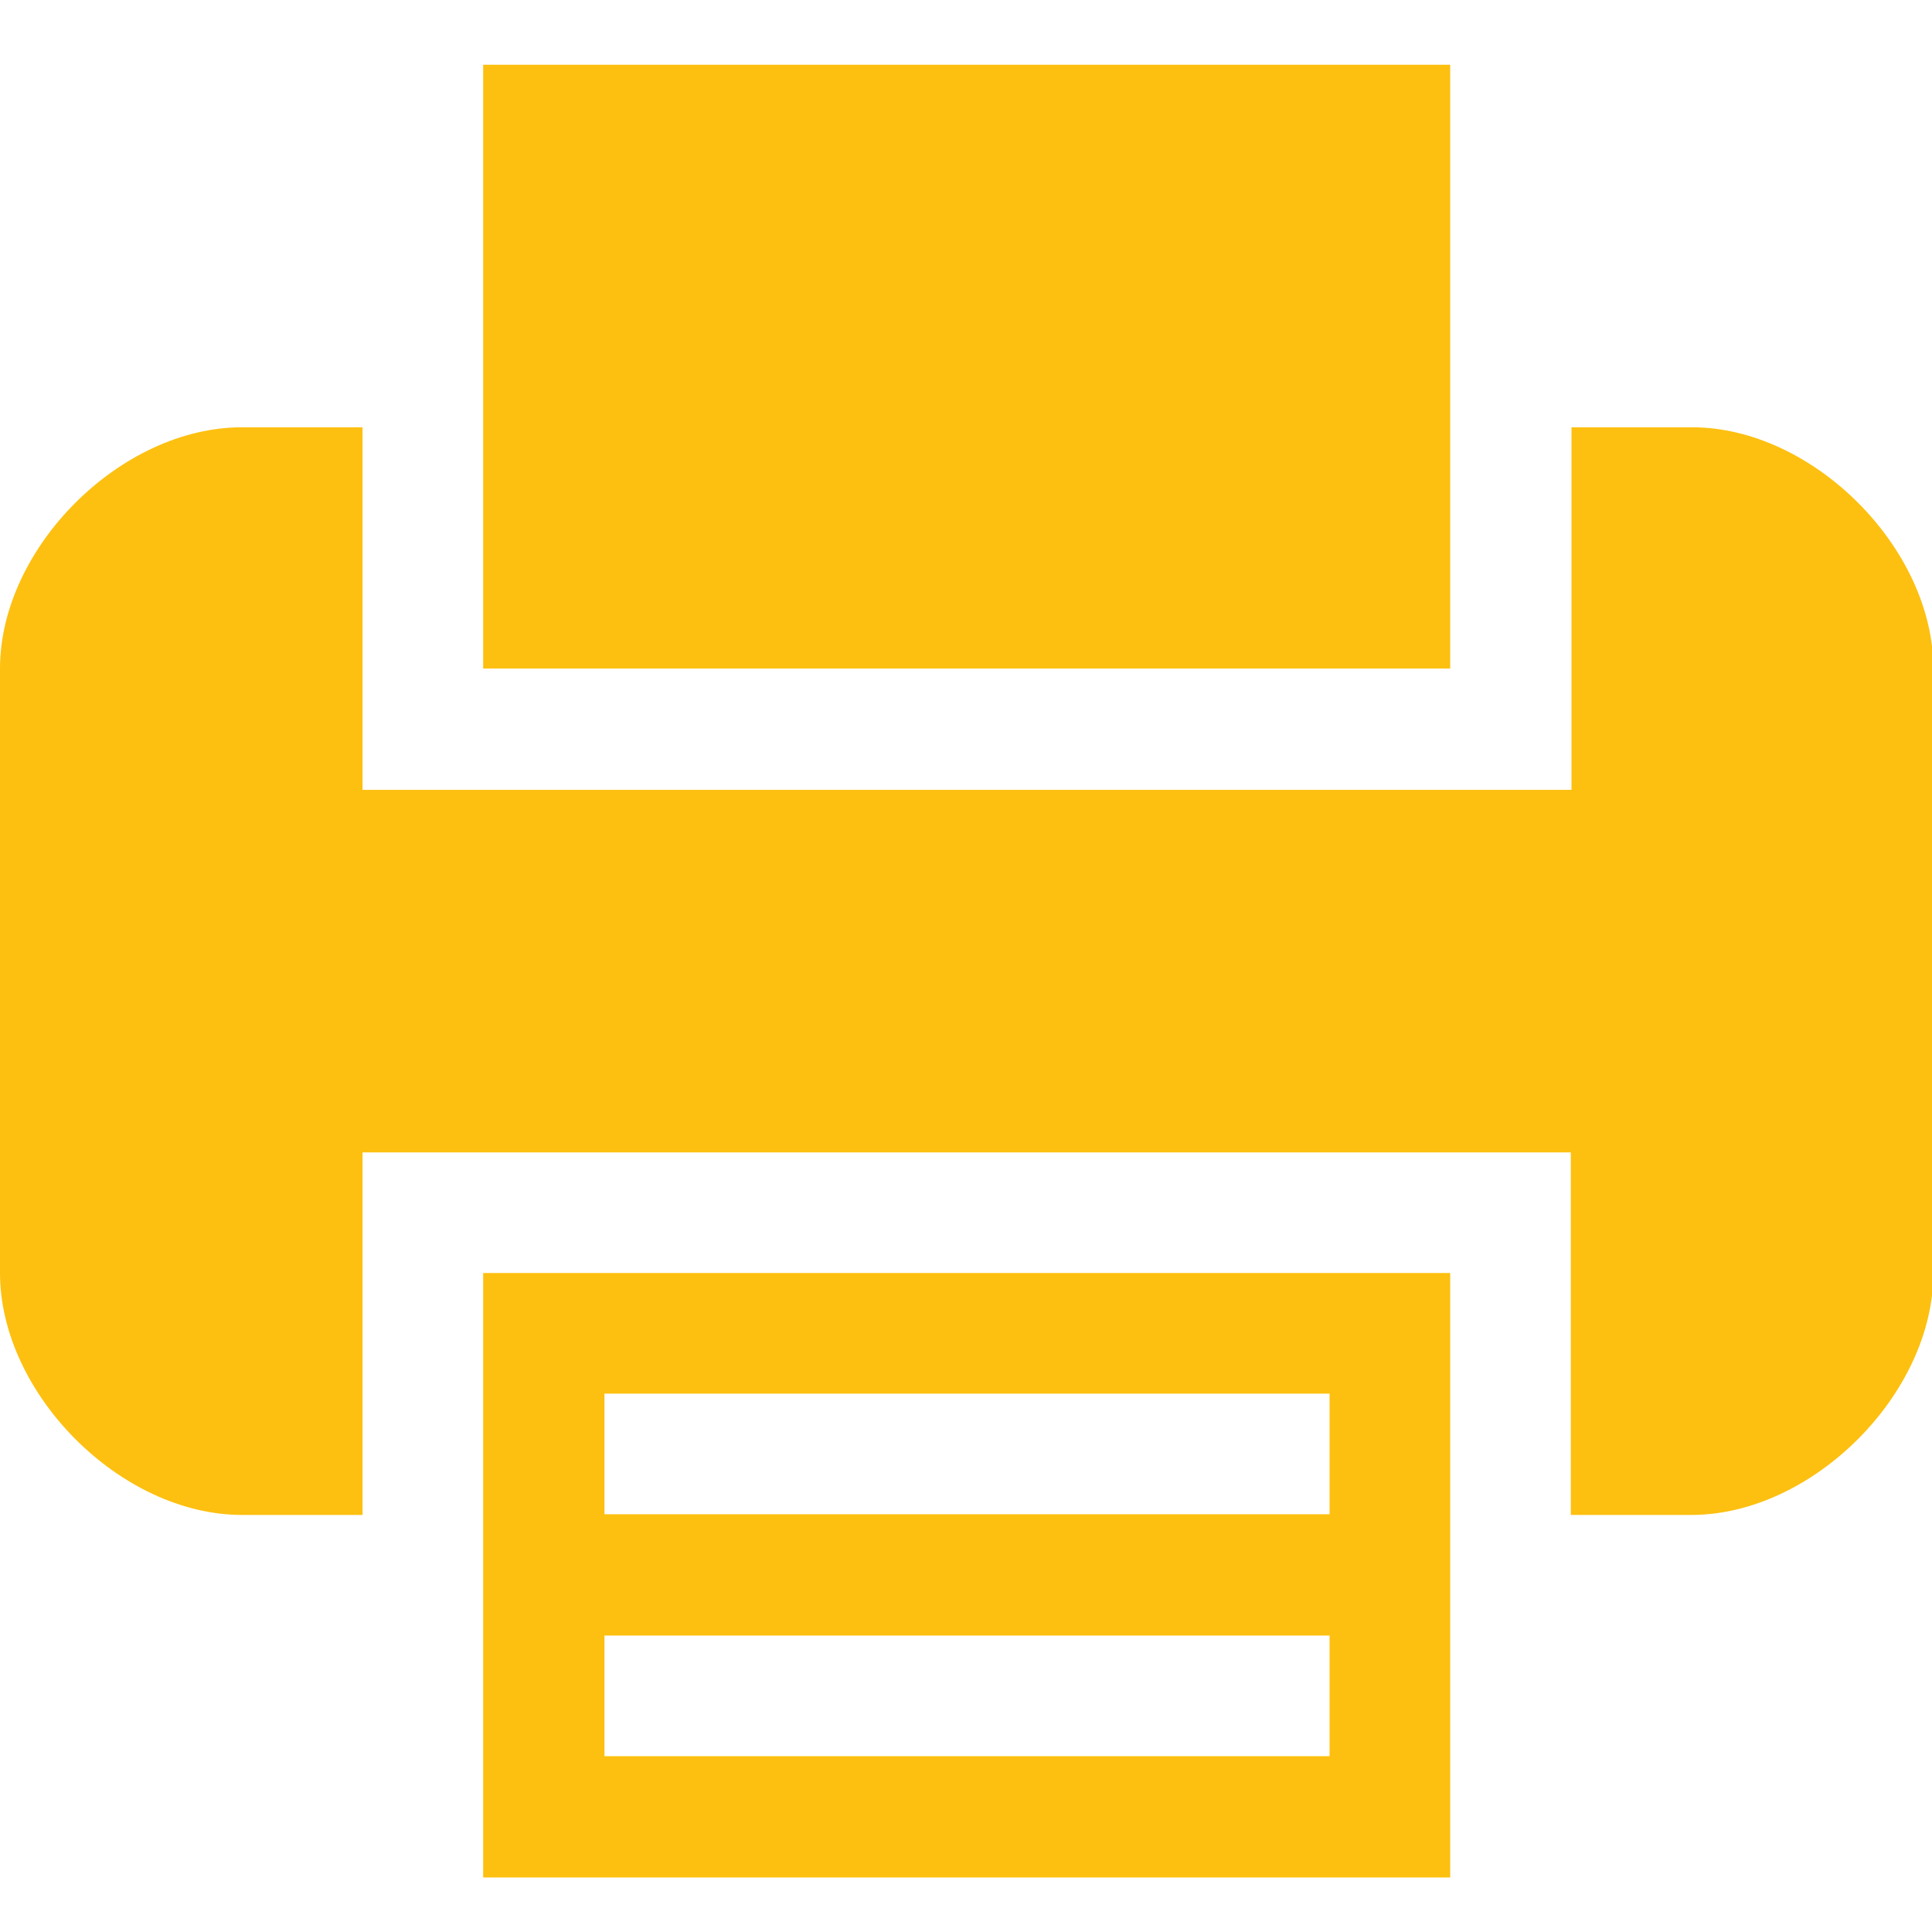
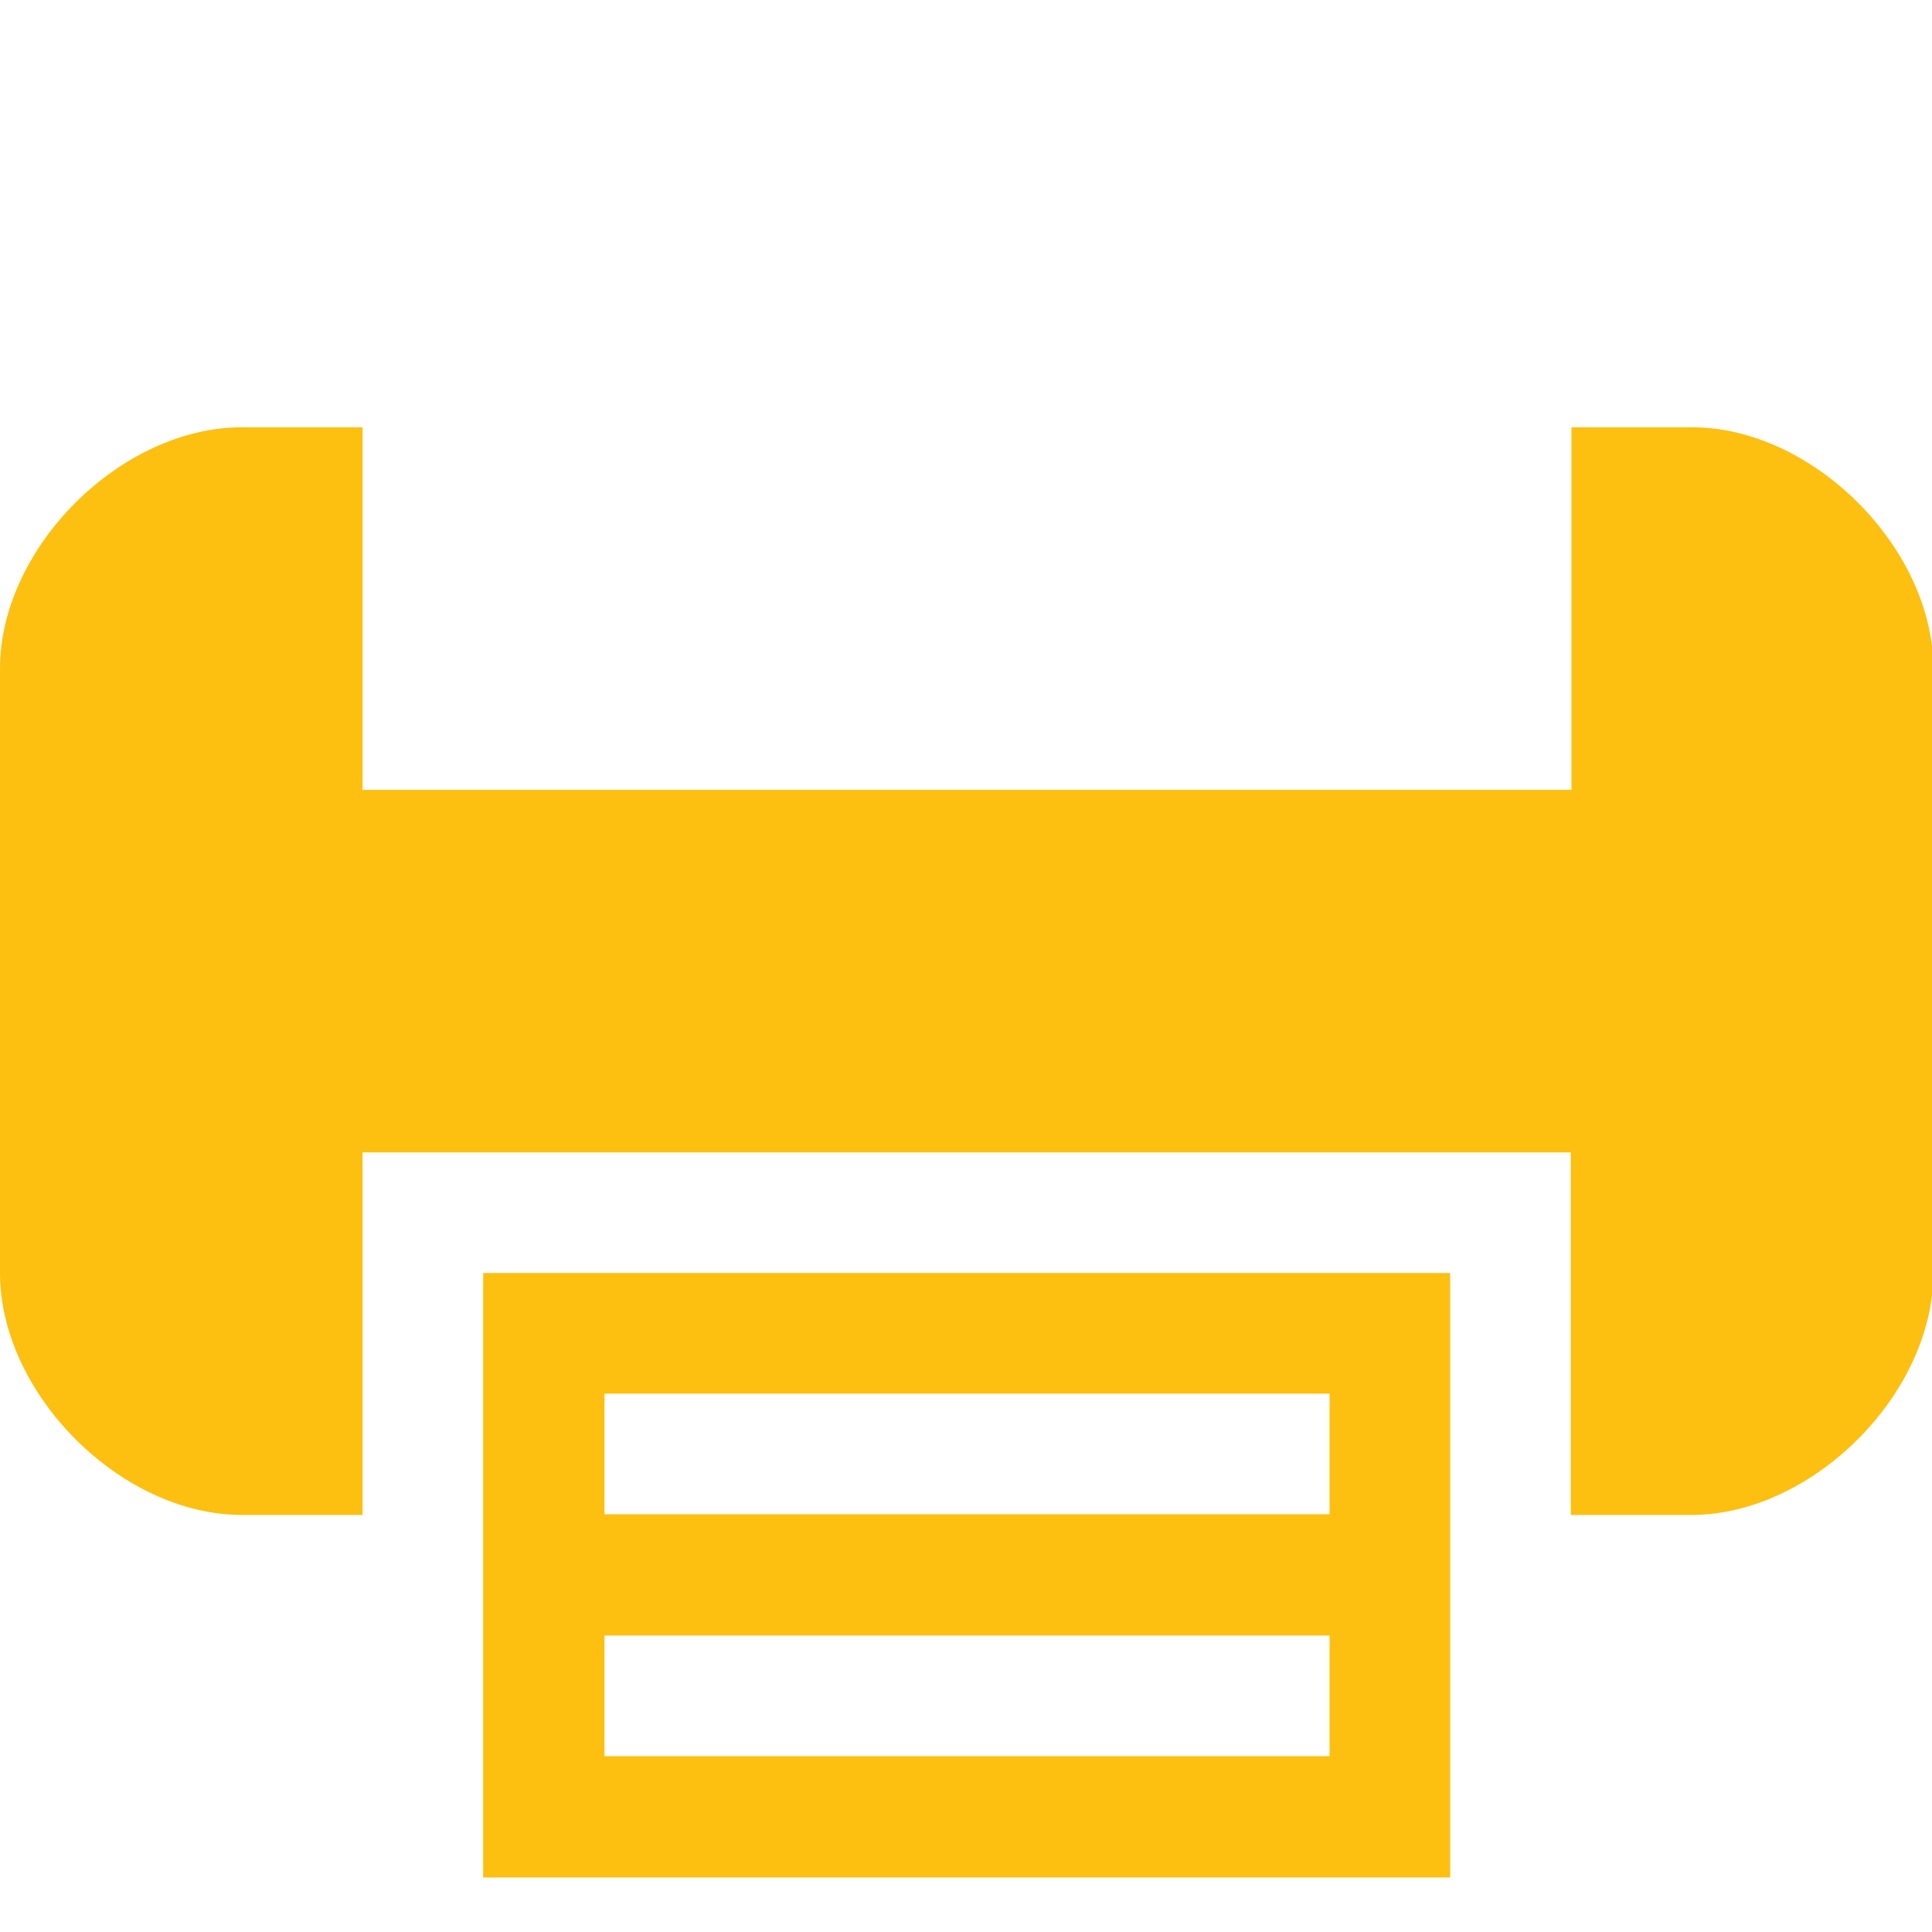
<svg xmlns="http://www.w3.org/2000/svg" version="1.1" id="Layer_1" x="0px" y="0px" viewBox="0 0 283.5 283.5" enable-background="new 0 0 283.5 283.5" xml:space="preserve">
  <g>
    <path fill="#FDC010" d="M88.7,240h106.4v17.7H88.7V240z M88.7,204.5h106.4v17.7H88.7V204.5z M70.9,186.8v35.5v53.2h141.9v-53.2   v-35.5H70.9z" />
-     <polygon fill="#FDC010" points="70.9,9.5 70.9,62.7 70.9,98.1 212.8,98.1 212.8,62.7 212.8,9.5  " />
    <path fill="#FDC010" d="M248.3,62.7h-17.7v35.5v17.7H53.2V98.1V62.7H35.5C17.7,62.7,0,80.4,0,98.1v88.7c0,17.7,17.7,35.5,35.5,35.5   h17.7v-35.5v-17.7h177.3v17.7v35.5h17.7c17.7,0,35.5-17.7,35.5-35.5V98.1C283.7,80.4,266,62.7,248.3,62.7" />
  </g>
</svg>